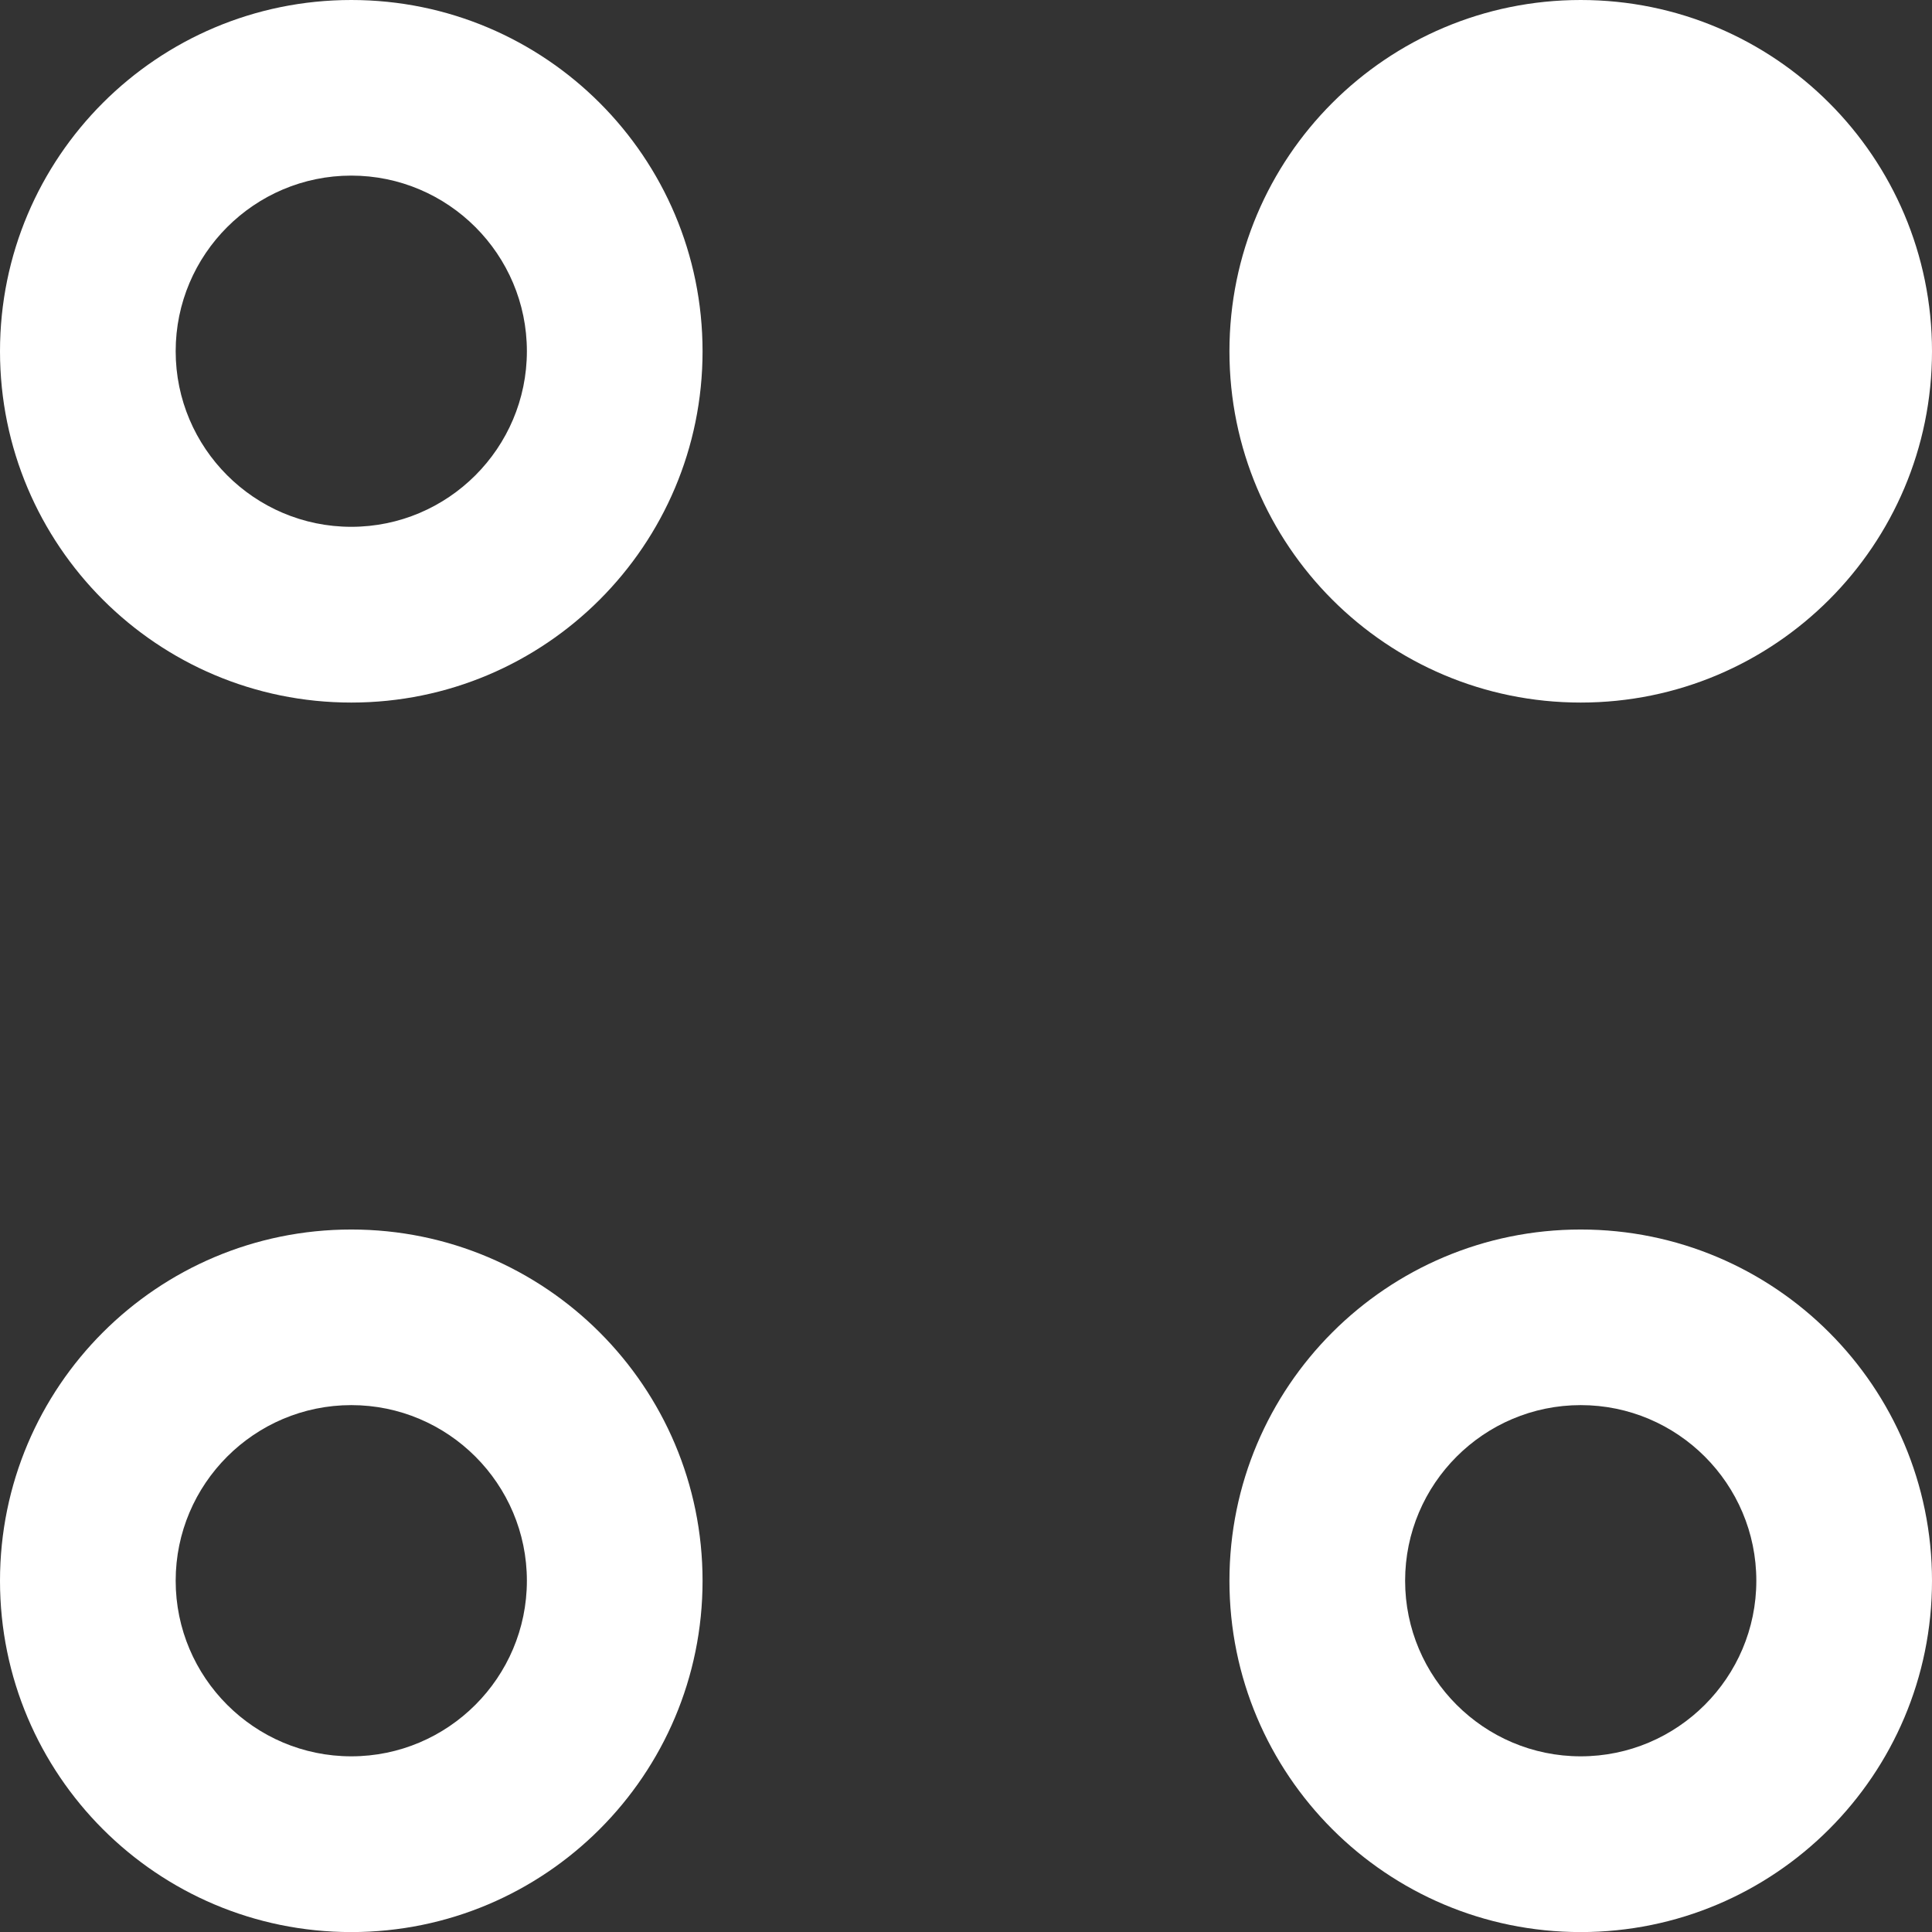
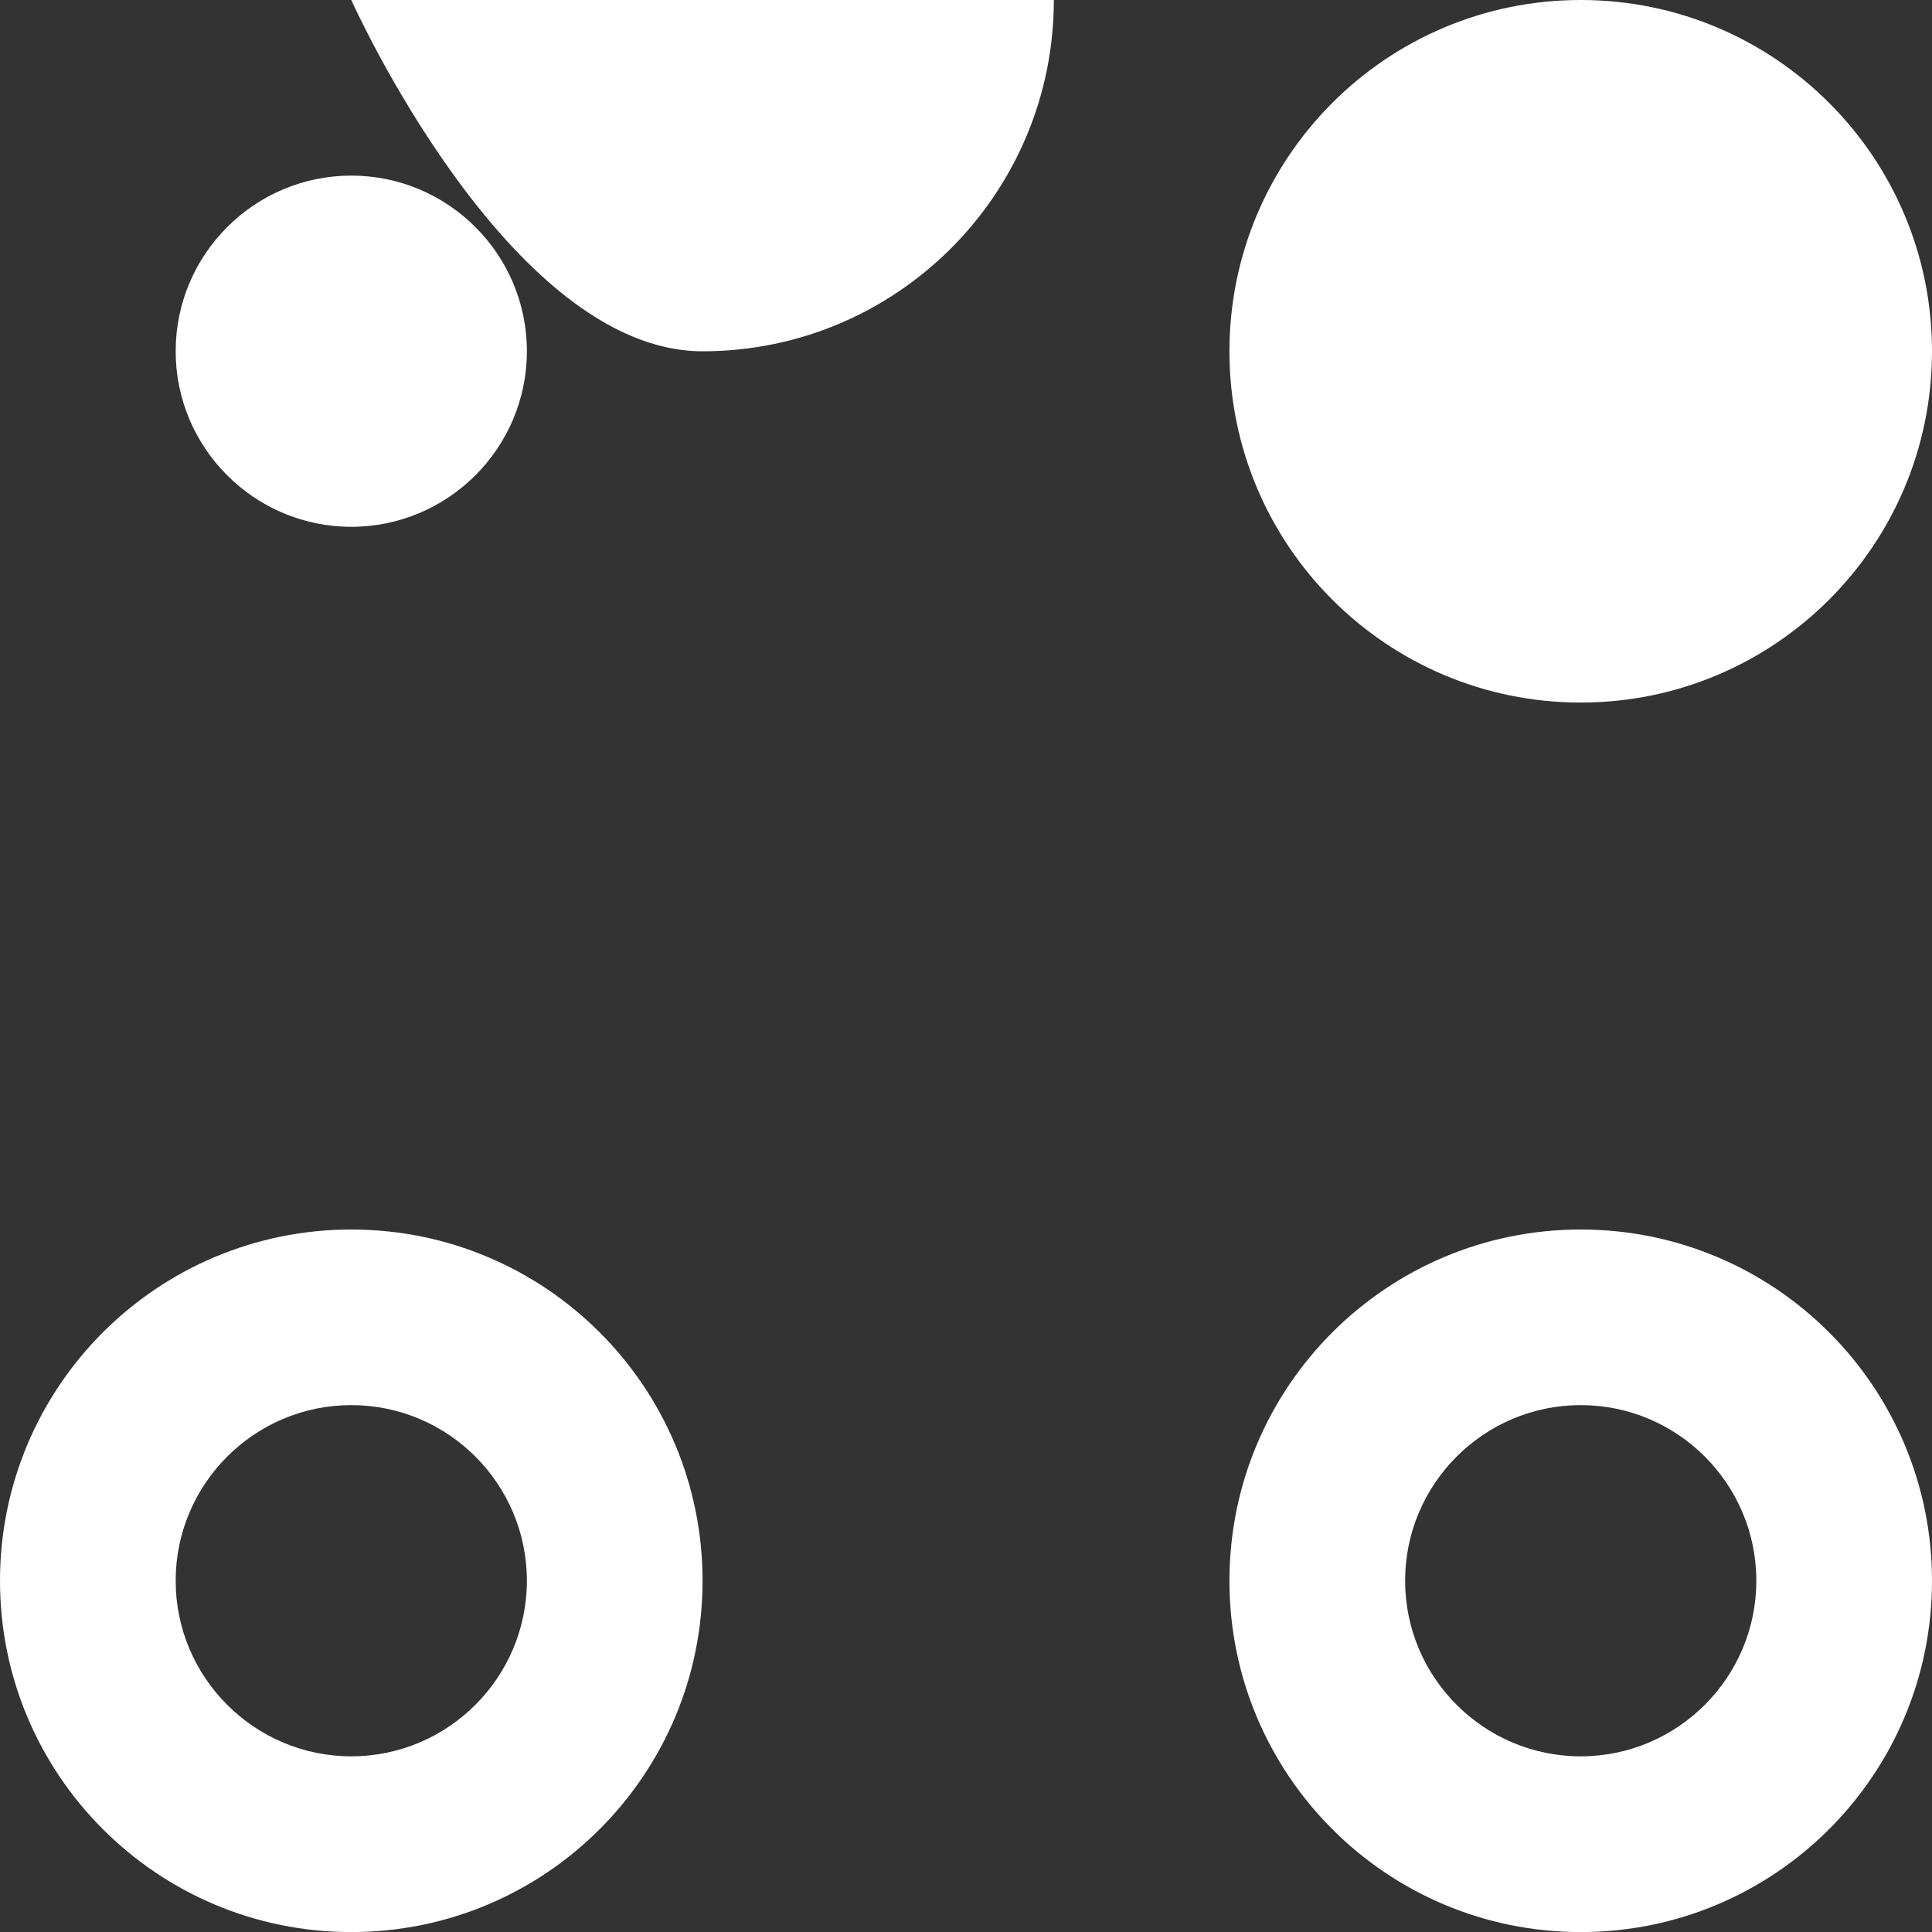
<svg xmlns="http://www.w3.org/2000/svg" id="a" viewBox="0 0 28 28">
  <rect x="0" y="0" width="28" height="28" fill="#333333" stroke="none" />
-   <path d="m5.091,2.545c1.404,0,2.545,1.142,2.545,2.545s-1.142,2.545-2.545,2.545-2.545-1.142-2.545-2.545,1.142-2.545,2.545-2.545m0-2.545C2.279,0,0,2.279,0,5.091s2.279,5.091,5.091,5.091,5.091-2.279,5.091-5.091S7.903,0,5.091,0h0Zm0,20.364c1.404,0,2.545,1.142,2.545,2.545s-1.142,2.545-2.545,2.545-2.545-1.142-2.545-2.545,1.142-2.545,2.545-2.545m0-2.545c-2.812,0-5.091,2.279-5.091,5.091s2.279,5.091,5.091,5.091,5.091-2.279,5.091-5.091-2.279-5.091-5.091-5.091h0ZM22.909,0c-2.812,0-5.091,2.279-5.091,5.091s2.279,5.091,5.091,5.091,5.091-2.279,5.091-5.091S25.721,0,22.909,0Zm0,20.364c1.404,0,2.545,1.142,2.545,2.545s-1.142,2.545-2.545,2.545-2.545-1.142-2.545-2.545,1.142-2.545,2.545-2.545m0-2.545c-2.812,0-5.091,2.279-5.091,5.091s2.279,5.091,5.091,5.091,5.091-2.279,5.091-5.091-2.279-5.091-5.091-5.091h0Z" fill="#fff" />
+   <path d="m5.091,2.545c1.404,0,2.545,1.142,2.545,2.545s-1.142,2.545-2.545,2.545-2.545-1.142-2.545-2.545,1.142-2.545,2.545-2.545m0-2.545s2.279,5.091,5.091,5.091,5.091-2.279,5.091-5.091S7.903,0,5.091,0h0Zm0,20.364c1.404,0,2.545,1.142,2.545,2.545s-1.142,2.545-2.545,2.545-2.545-1.142-2.545-2.545,1.142-2.545,2.545-2.545m0-2.545c-2.812,0-5.091,2.279-5.091,5.091s2.279,5.091,5.091,5.091,5.091-2.279,5.091-5.091-2.279-5.091-5.091-5.091h0ZM22.909,0c-2.812,0-5.091,2.279-5.091,5.091s2.279,5.091,5.091,5.091,5.091-2.279,5.091-5.091S25.721,0,22.909,0Zm0,20.364c1.404,0,2.545,1.142,2.545,2.545s-1.142,2.545-2.545,2.545-2.545-1.142-2.545-2.545,1.142-2.545,2.545-2.545m0-2.545c-2.812,0-5.091,2.279-5.091,5.091s2.279,5.091,5.091,5.091,5.091-2.279,5.091-5.091-2.279-5.091-5.091-5.091h0Z" fill="#fff" />
</svg>